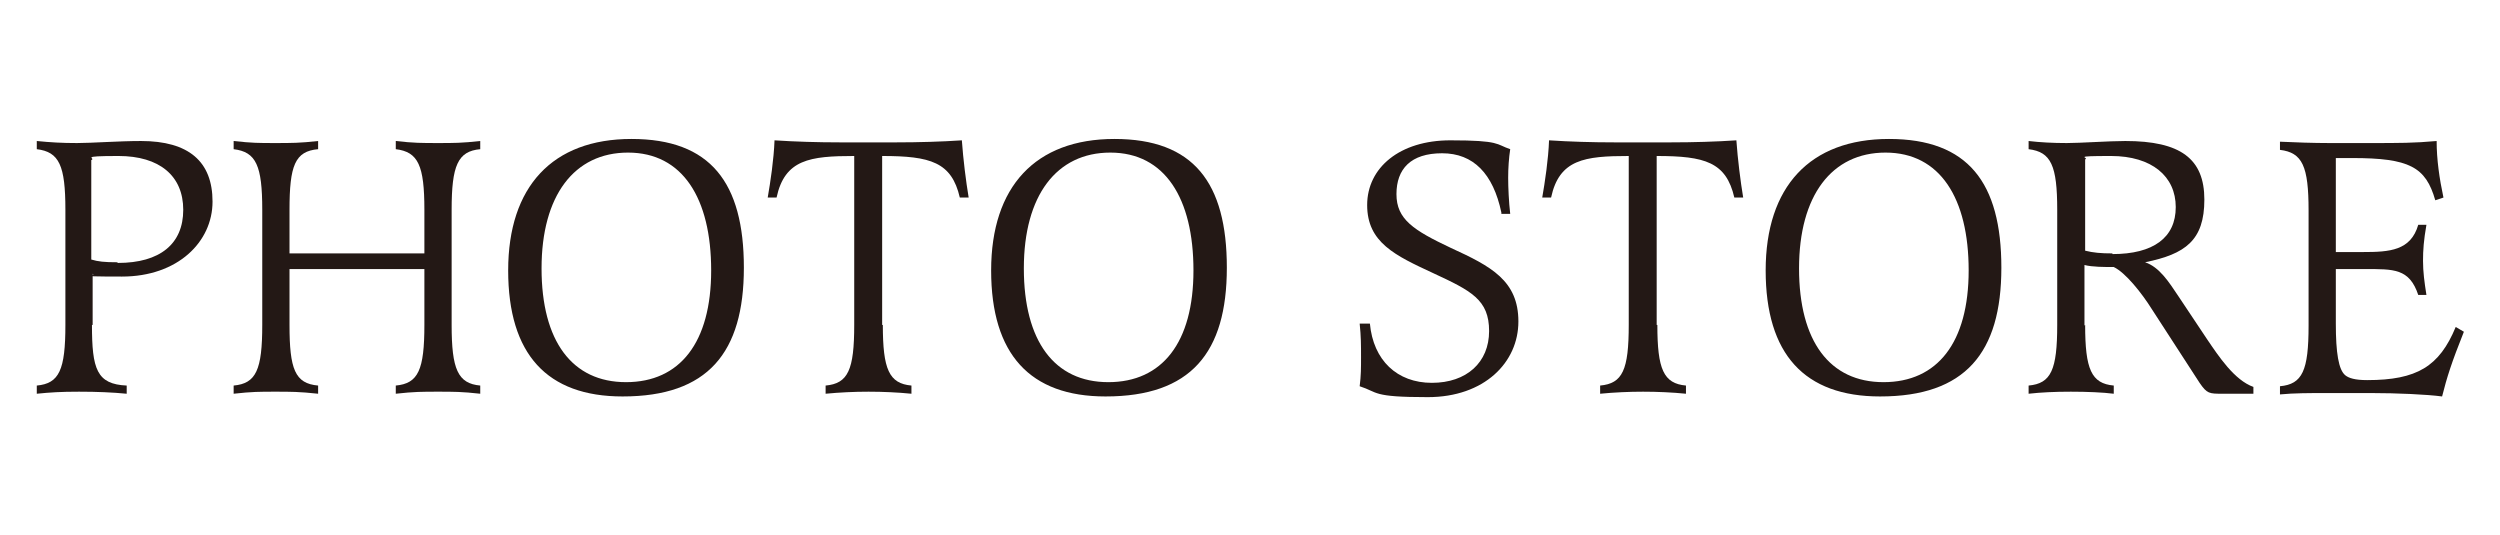
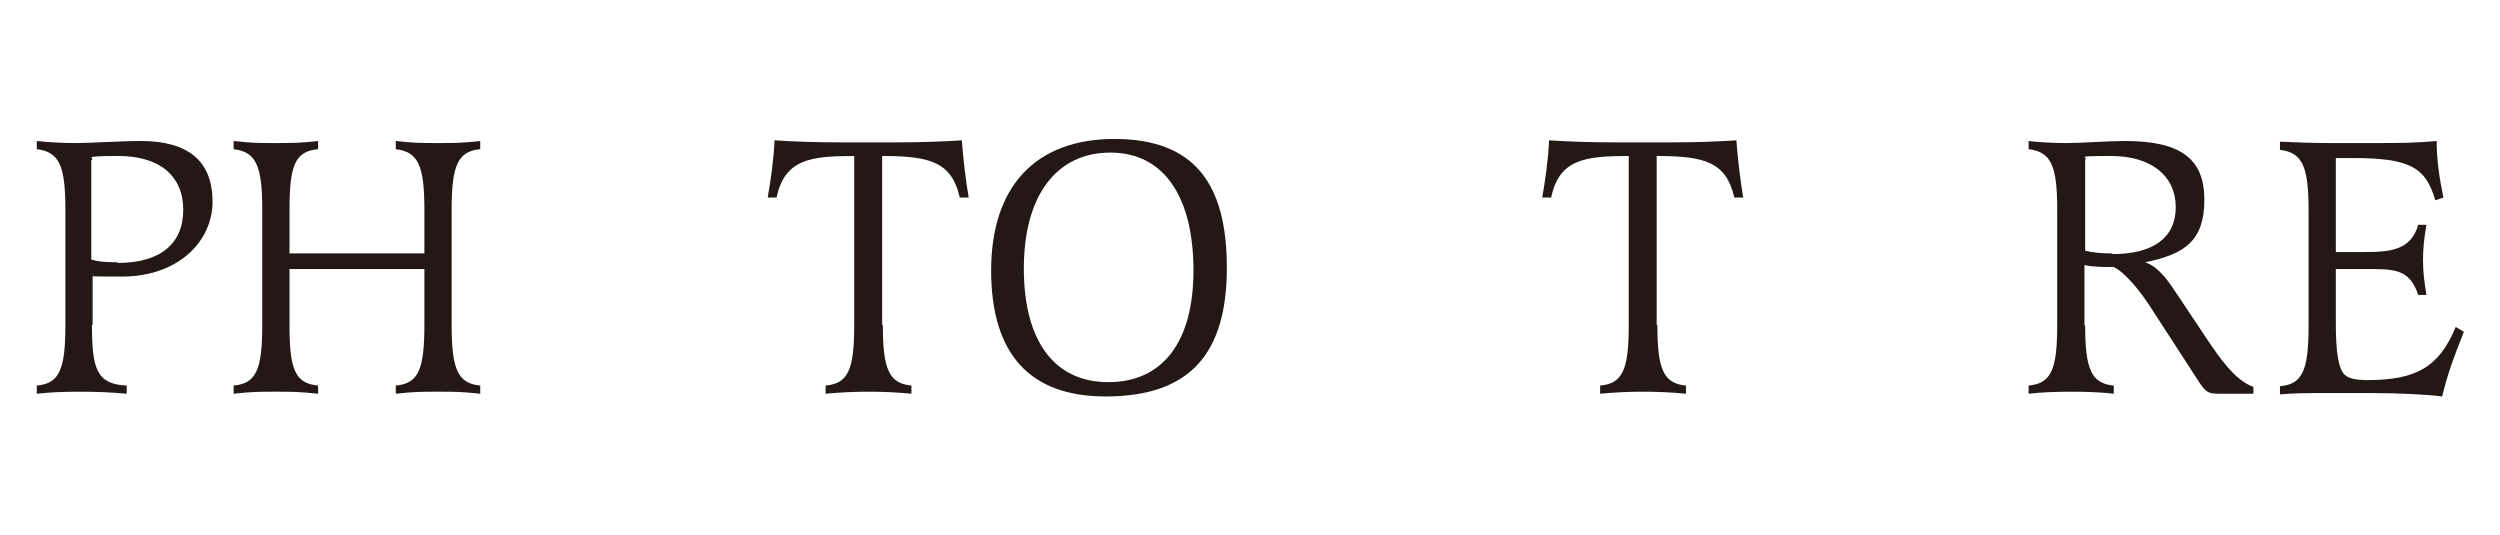
<svg xmlns="http://www.w3.org/2000/svg" viewBox="0 0 367 78.6" version="1.1" id="_レイヤー_1">
  <defs>
    <style>
      .st0 {
        fill: #231815;
      }
    </style>
  </defs>
  <path d="M13.5,47.7c0,6.5.7,8.7,5.1,8.9v1.2c-2.1-.2-4.3-.3-7-.3s-4.2.1-6.2.3v-1.2c3.3-.3,4.2-2.3,4.2-8.9v-16.9c0-6.5-.9-8.5-4.2-8.9v-1.2c2,.2,3.7.3,5.9.3s6.1-.3,9.4-.3c7,0,10.5,3,10.5,8.9s-5.1,11-13.3,11-3.4-.2-4.3-.4v7.5ZM17.3,38.6c6.2,0,9.6-2.8,9.6-7.8s-3.5-7.9-9.5-7.9-3.2.3-4,.6v14.6c1,.3,1.9.4,3.8.4Z" class="st0" />
  <path d="M62.3,37.2v-6.4c0-6.5-.9-8.5-4.2-8.9v-1.2c2.6.3,3.9.3,6.2.3s3.5,0,6.2-.3v1.2c-3.3.3-4.2,2.4-4.2,8.9v16.9c0,6.5.9,8.6,4.2,8.9v1.2c-2.7-.3-3.9-.3-6.2-.3s-3.5,0-6.2.3v-1.2c3.3-.3,4.2-2.3,4.2-8.9v-8.2h-19.8v8.2c0,6.5.8,8.6,4.2,8.9v1.2c-2.8-.3-4-.3-6.3-.3s-3.4,0-6.1.3v-1.2c3.3-.3,4.2-2.3,4.2-8.9v-16.9c0-6.5-.9-8.5-4.2-8.9v-1.2c2.7.3,3.7.3,6.1.3s3.6,0,6.3-.3v1.2c-3.4.3-4.2,2.4-4.2,8.9v6.4h19.8Z" class="st0" />
-   <path d="M91.4,58.2c-11.1,0-16.8-6.2-16.8-18.5s6.5-19.3,18.1-19.3,16.5,6.4,16.5,18.9-5.3,18.9-17.8,18.9ZM92.2,22.4c-7.9,0-12.7,6.3-12.7,17s4.5,16.7,12.4,16.7,12.5-5.8,12.5-16.4-4.2-17.3-12.2-17.3Z" class="st0" />
  <path d="M129.6,47.7c0,6.5.9,8.6,4.2,8.9v1.2c-2-.2-4.2-.3-6.3-.3s-4.2.1-6.3.3v-1.2c3.3-.3,4.2-2.3,4.2-8.9v-24.8c-6.5,0-10.2.5-11.4,6.1h-1.3c.4-2.3.9-5.6,1-8.4,3,.2,6.4.3,9.6.3h8.3c3.2,0,6.7-.1,9.6-.3.2,2.8.6,6,1,8.4h-1.3c-1.2-5.2-4.3-6.1-11.4-6.1v24.8Z" class="st0" />
  <path d="M162.3,58.2c-11.1,0-16.8-6.2-16.8-18.5s6.5-19.3,18.1-19.3,16.5,6.4,16.5,18.9-5.3,18.9-17.8,18.9ZM163,22.4c-7.9,0-12.7,6.3-12.7,17s4.5,16.7,12.4,16.7,12.5-5.8,12.5-16.4-4.2-17.3-12.2-17.3Z" class="st0" />
-   <path d="M220.4,31.2c-1.2-5.7-4.1-8.7-8.7-8.7s-6.7,2.3-6.7,6,2.5,5.3,8,7.9c5.9,2.7,9.9,4.8,9.9,10.8s-5,11.1-13.3,11.1-7.2-.7-10-1.6c.2-1.6.2-2.6.2-4.3s0-3-.2-4.9h1.5c.5,5.4,4,8.7,9.1,8.7s8.4-3,8.4-7.6-2.6-5.9-8.2-8.5c-5.6-2.6-9.7-4.5-9.7-10s4.8-9.5,12.2-9.5,6.7.6,8.8,1.3c-.2,1.3-.3,2.8-.3,4.2s.1,3.6.3,5.3h-1.3Z" class="st0" />
  <path d="M243.3,47.7c0,6.5.9,8.6,4.2,8.9v1.2c-2-.2-4.2-.3-6.3-.3s-4.2.1-6.3.3v-1.2c3.3-.3,4.2-2.3,4.2-8.9v-24.8c-6.5,0-10.2.5-11.4,6.1h-1.3c.4-2.3.9-5.6,1-8.4,3,.2,6.4.3,9.6.3h8.3c3.2,0,6.7-.1,9.6-.3.2,2.8.6,6,1,8.4h-1.3c-1.2-5.2-4.3-6.1-11.4-6.1v24.8Z" class="st0" />
-   <path d="M276,58.2c-11.1,0-16.8-6.2-16.8-18.5s6.5-19.3,18.1-19.3,16.5,6.4,16.5,18.9-5.3,18.9-17.8,18.9ZM276.8,22.4c-7.9,0-12.7,6.3-12.7,17s4.5,16.7,12.4,16.7,12.5-5.8,12.5-16.4-4.2-17.3-12.2-17.3Z" class="st0" />
  <path d="M306.1,47.7c0,6.5.9,8.6,4.2,8.9v1.2c-1.6-.2-3.9-.3-6.3-.3s-4.4.1-6.2.3v-1.2c3.3-.3,4.2-2.3,4.2-8.9v-16.9c0-6.5-.9-8.5-4.2-8.9v-1.2c1.7.2,3.6.3,5.6.3s6.2-.3,8.6-.3c8.1,0,11.6,2.6,11.6,8.6s-2.8,8-8.7,9.2c2.1.7,3.5,2.9,4.9,5l4.2,6.3c1.7,2.5,4,6,6.8,7v1h-4.5c-2,0-2.3,0-3.4-1.6l-7-10.8c-1.5-2.4-3.9-5.4-5.6-6.2-1.3,0-3.2,0-4.3-.3v8.9ZM310.1,37.3c6,0,9.3-2.4,9.3-6.9s-3.5-7.5-9.5-7.5-3.1.2-3.8.5v13.4c1.2.3,2.3.4,4,.4Z" class="st0" />
  <path d="M342.8,37h4.1c3.9,0,7-.2,8.1-4h1.2c-.4,2.3-.5,3.7-.5,5.3s.2,3.1.5,5h-1.2c-1.3-3.9-3.6-3.8-7.8-3.8h-4.3v8c0,4.3.4,6.8,1.4,7.6.5.4,1.4.7,3.2.7,7.3,0,10.6-2,13-7.8l1.2.7c-1.8,4.5-2.5,6.7-3.2,9.5-2.2-.3-6.7-.5-10.4-.5h-6.9c-1.9,0-4.5,0-6.5.2v-1.2c3.3-.3,4.2-2.3,4.2-8.9v-16.9c0-6.5-.9-8.5-4.2-8.9v-1.2c2.1.1,4.9.2,7.3.2h6c4.2,0,6.4,0,9.7-.3,0,2.7.4,5.5,1,8.3l-1.2.4c-1.4-4.9-3.8-6.2-12.2-6.2h-2.4v13.9Z" class="st0" />
</svg>